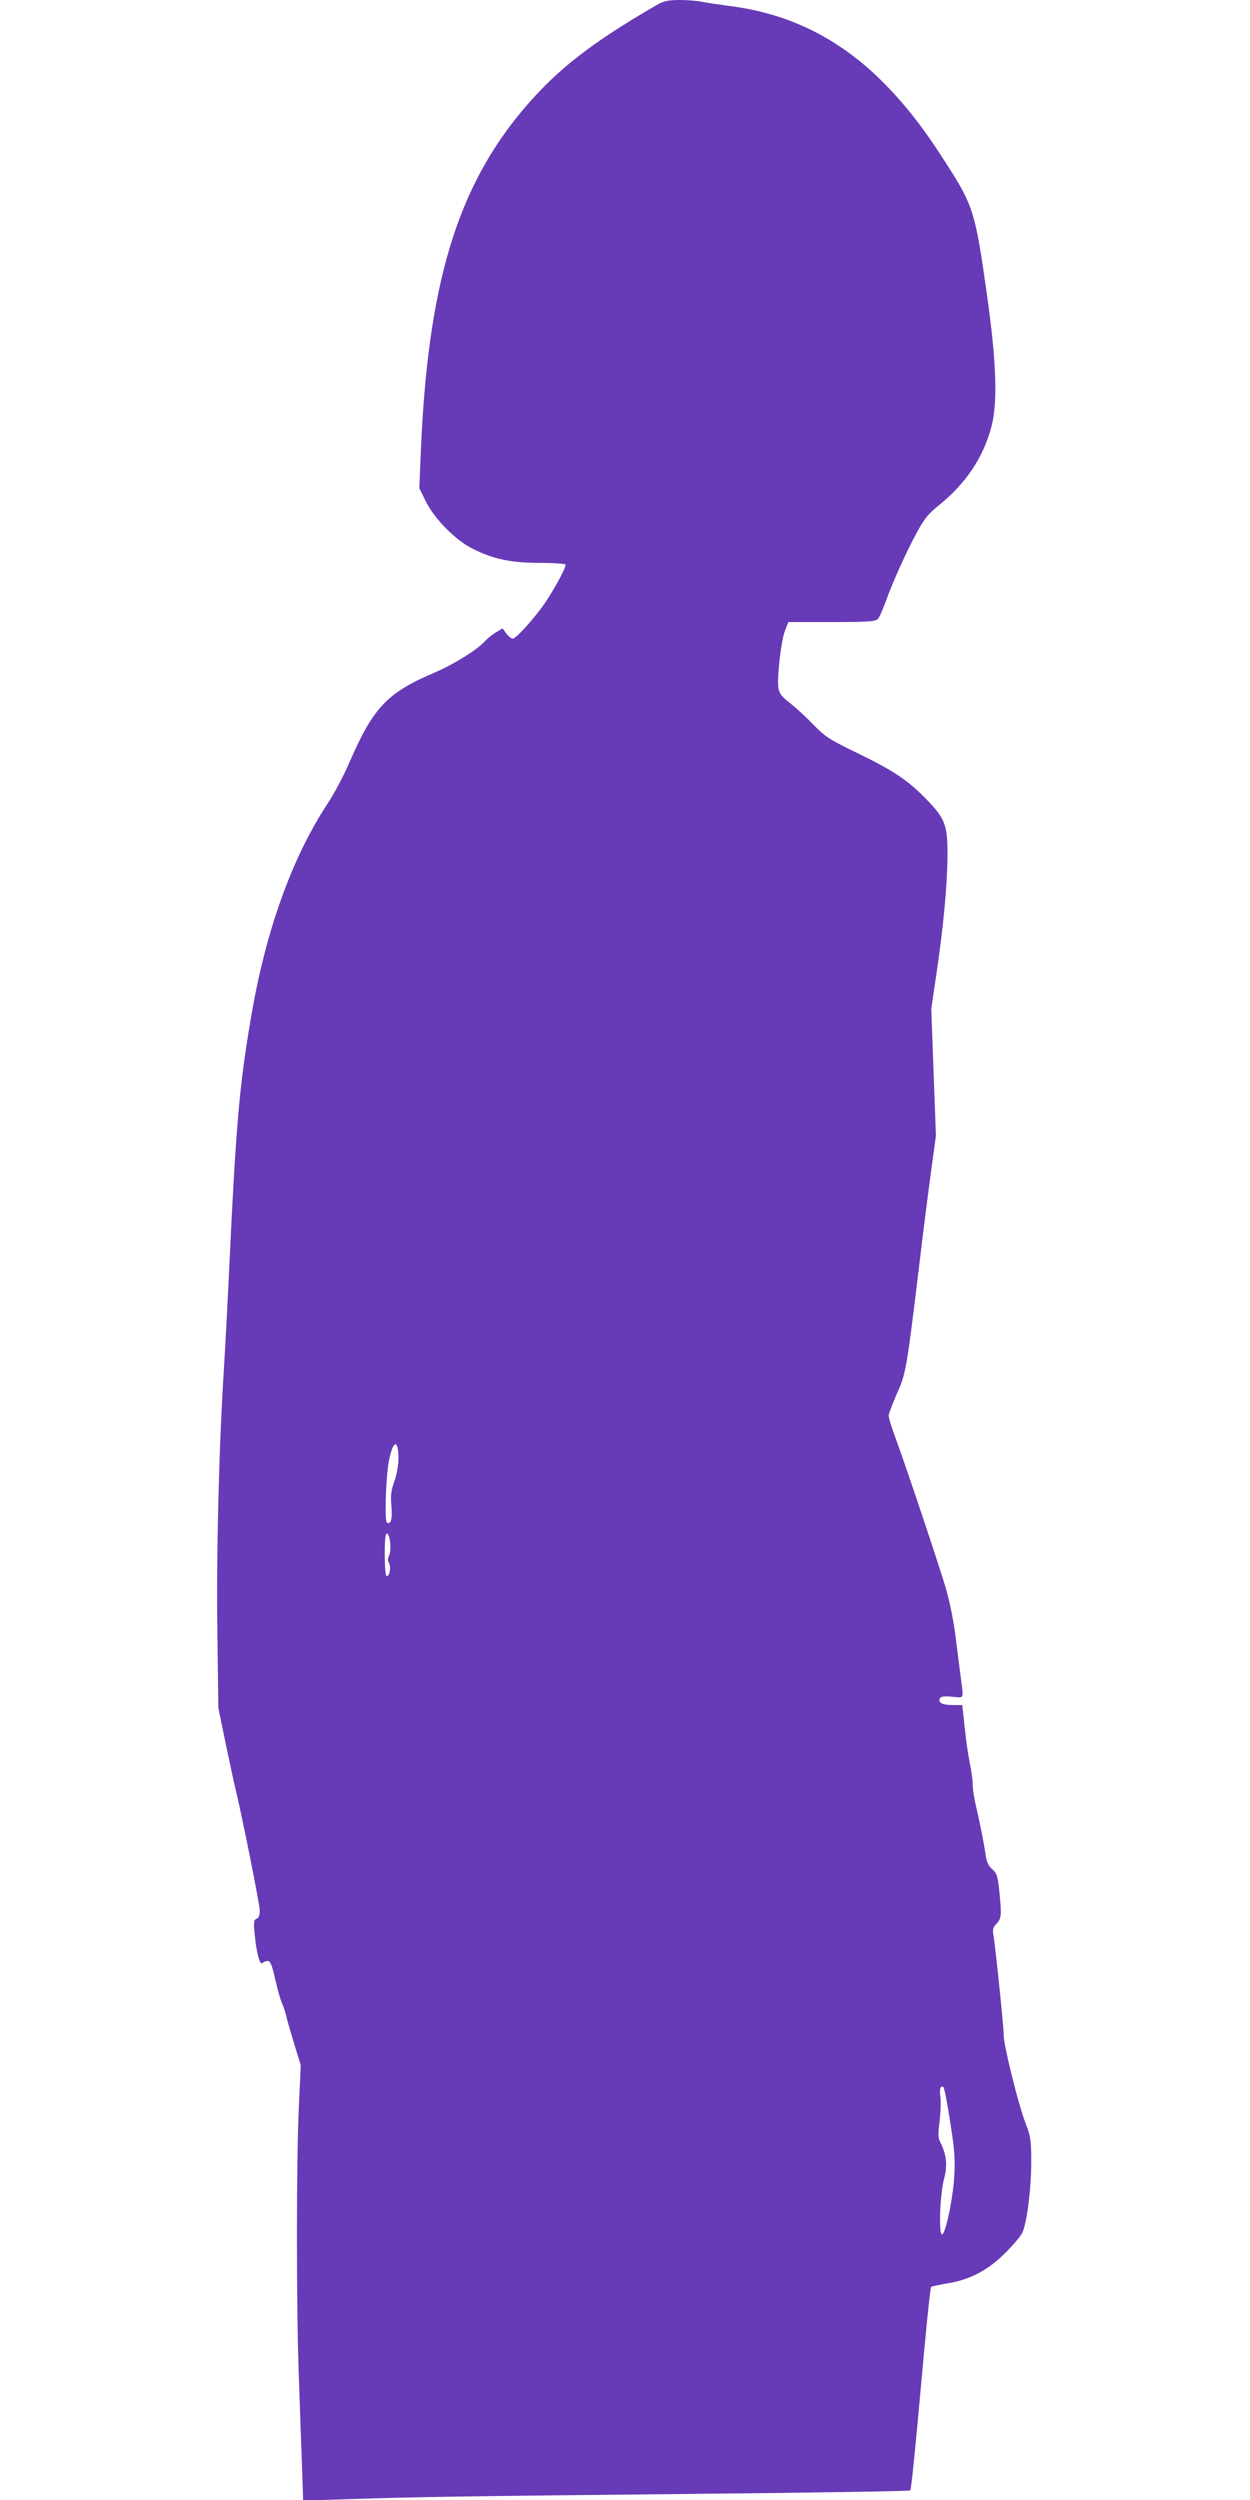
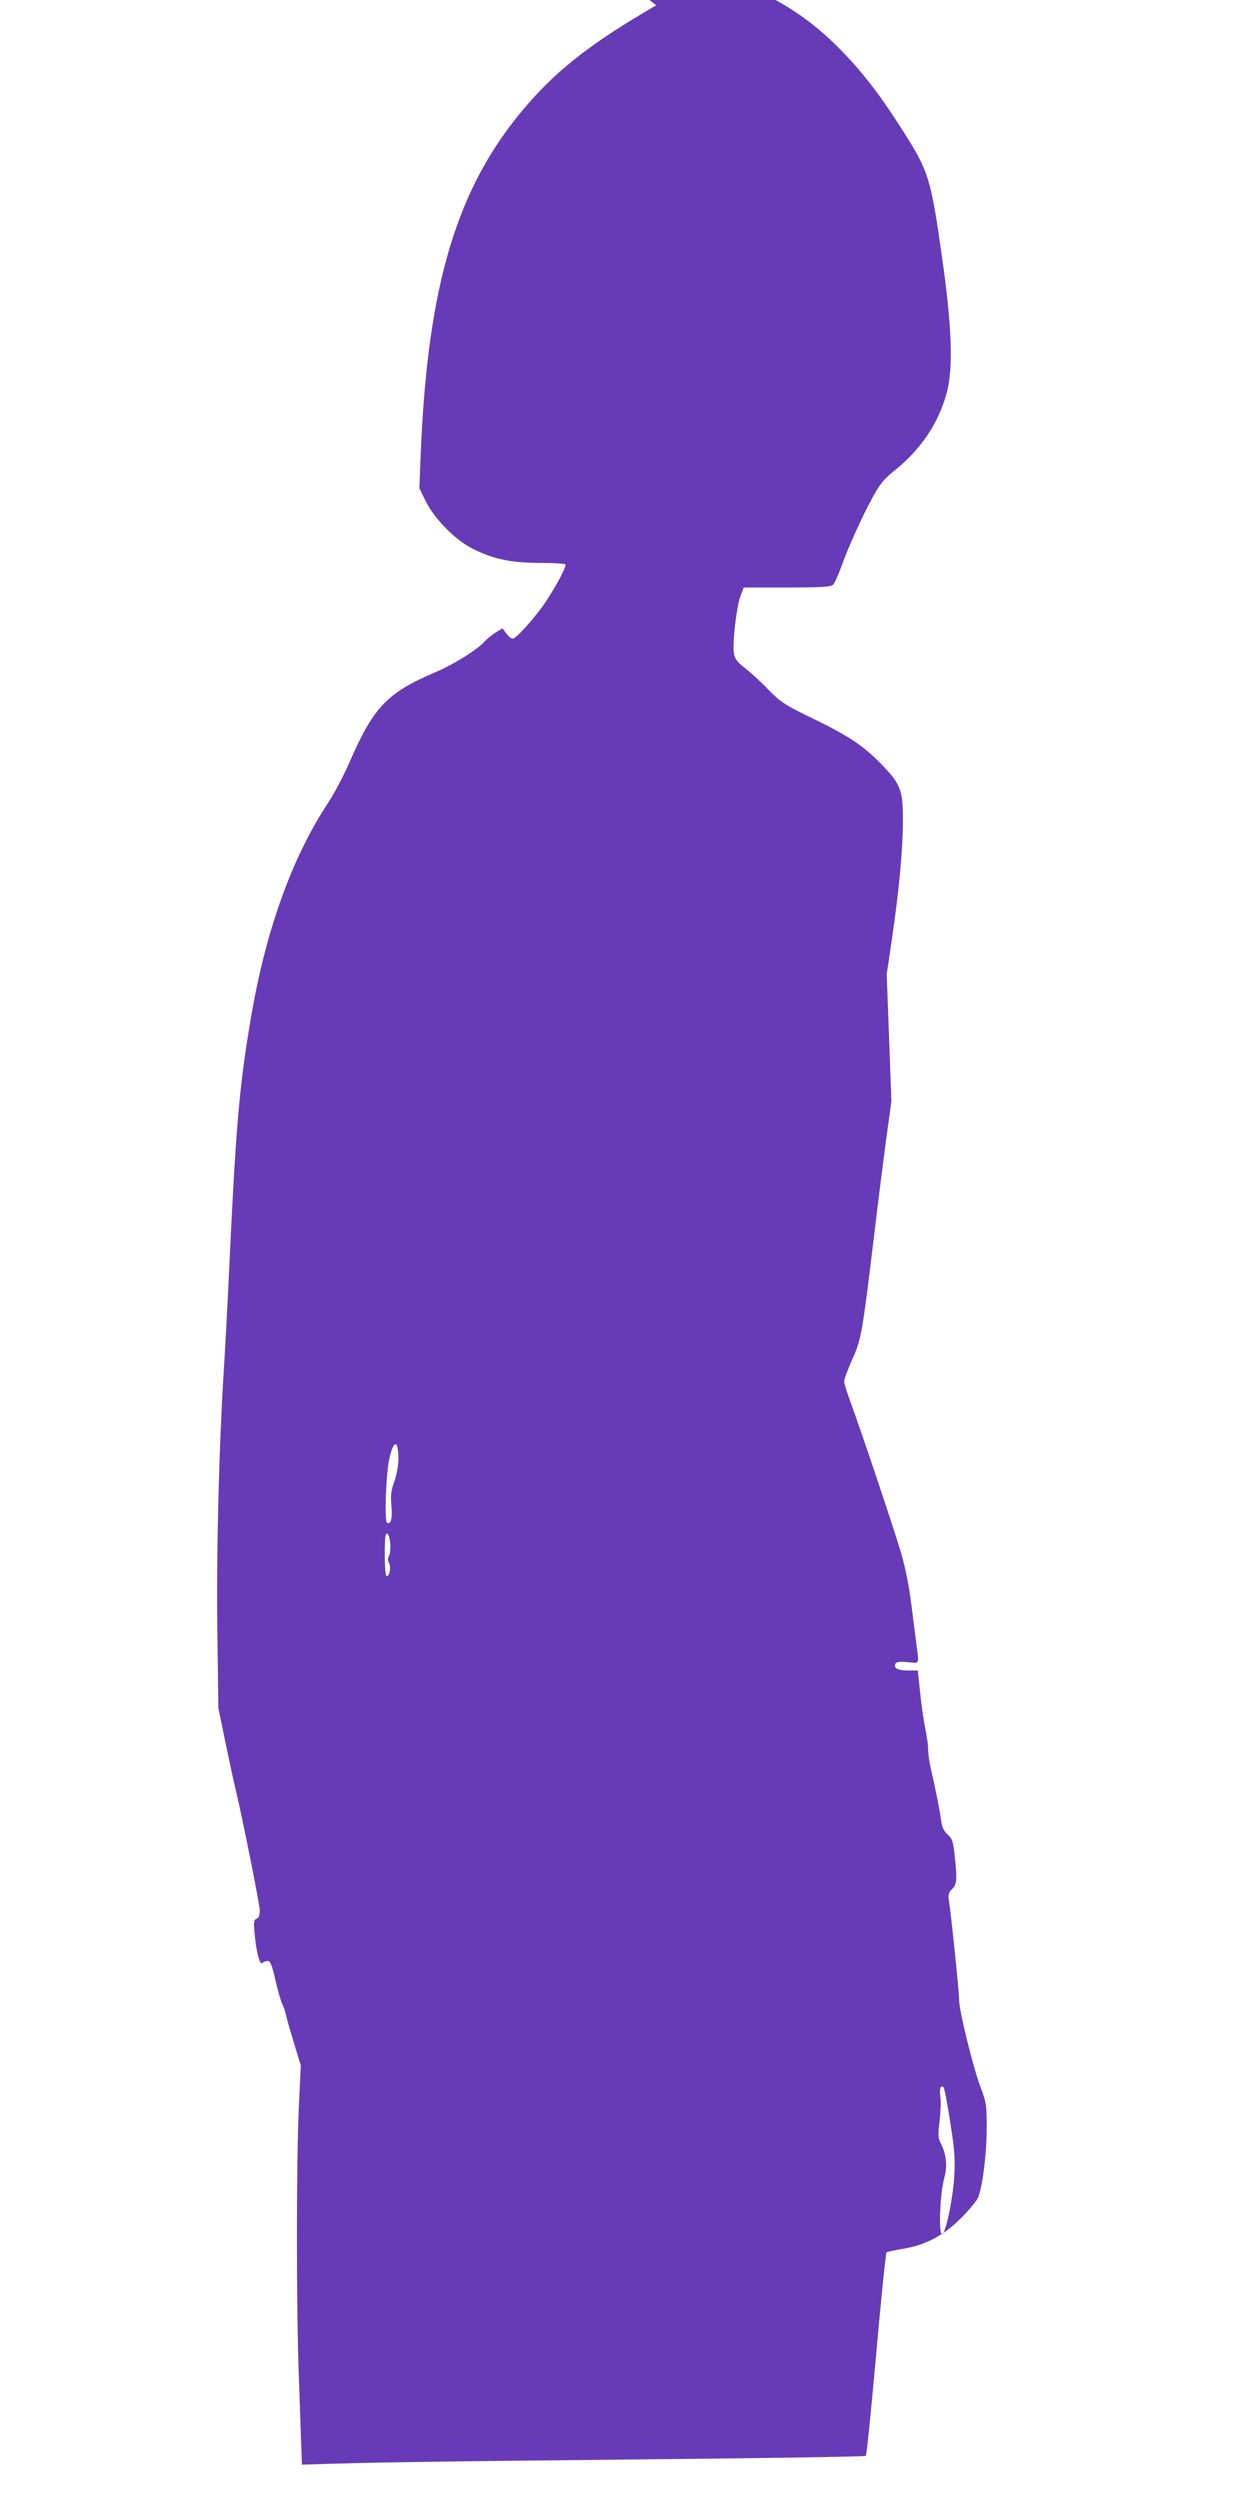
<svg xmlns="http://www.w3.org/2000/svg" version="1.0" width="640pt" height="1280pt" viewBox="0 0 640 1280" preserveAspectRatio="xMidYMid meet">
  <g transform="translate(0,1280) scale(0.1,-0.1)" fill="#673ab7" stroke="none">
-     <path d="M3360 12773 c-329 -191 -502 -325 -668 -518 -352 -410 -503 -910 -538 -1782 l-7 -173 33 -67 c44 -89 151 -198 239 -242 104 -53 197 -73 344 -73 70 0 129 -4 132 -8 6 -10 -45 -106 -100 -190 -53 -79 -152 -190 -170 -190 -7 0 -22 12 -33 27 l-19 26 -34 -21 c-19 -11 -46 -33 -59 -48 -40 -43 -159 -117 -256 -158 -243 -104 -313 -178 -436 -462 -28 -65 -78 -159 -111 -209 -183 -278 -317 -652 -392 -1095 -61 -357 -78 -560 -115 -1360 -6 -118 -16 -318 -24 -445 -25 -394 -39 -954 -33 -1350 l5 -380 36 -175 c20 -96 43 -204 52 -240 35 -146 123 -587 124 -621 0 -25 -5 -39 -16 -43 -14 -5 -16 -17 -11 -69 8 -97 27 -171 40 -158 6 6 19 11 28 11 13 0 22 -21 39 -98 12 -53 28 -108 35 -122 7 -14 16 -41 20 -60 4 -19 23 -84 41 -144 l34 -110 -10 -215 c-13 -279 -13 -1031 0 -1376 5 -148 12 -353 16 -454 l6 -184 222 7 c374 12 572 15 1746 27 624 6 1138 14 1141 18 4 3 28 237 53 520 25 283 49 518 53 522 5 3 42 11 83 18 114 18 208 67 295 154 40 39 79 86 88 103 24 46 47 227 47 365 0 114 -3 130 -30 201 -37 95 -112 400 -111 448 1 33 -43 461 -54 522 -3 18 2 34 14 45 28 28 30 45 19 155 -9 93 -13 105 -38 128 -20 18 -29 38 -34 75 -7 51 -26 150 -52 262 -8 34 -14 79 -14 100 0 21 -7 70 -15 108 -8 39 -20 121 -26 183 l-12 112 -43 0 c-51 0 -74 8 -74 25 0 19 18 23 73 17 53 -5 51 -12 37 93 -5 39 -17 130 -26 204 -9 79 -30 184 -50 255 -35 119 -203 622 -263 785 -17 46 -31 92 -31 103 0 10 19 59 41 110 47 103 51 127 114 648 19 162 47 381 61 485 l26 190 -12 325 -12 325 26 175 c38 260 56 458 57 607 1 162 -11 192 -116 299 -91 92 -165 141 -351 231 -138 67 -159 81 -221 144 -37 39 -91 88 -119 110 -39 30 -54 48 -58 74 -9 49 12 237 32 293 l18 47 222 0 c183 0 224 3 236 15 8 8 25 47 39 85 36 102 107 259 161 358 39 72 59 97 118 144 134 109 223 242 264 398 33 125 26 334 -24 685 -58 411 -69 446 -201 653 -118 186 -212 308 -331 427 -223 224 -484 353 -790 390 -52 7 -114 16 -137 21 -23 5 -75 9 -115 9 -60 -1 -81 -5 -118 -27z m-1320 -7443 c0 -31 -9 -82 -21 -115 -17 -48 -20 -73 -15 -125 6 -66 -3 -98 -23 -86 -13 9 -5 244 11 321 22 105 48 107 48 5z m-42 -433 c2 -26 -1 -55 -7 -64 -6 -11 -6 -24 1 -36 11 -21 3 -67 -12 -67 -6 0 -10 45 -10 111 0 84 3 110 13 107 6 -3 13 -25 15 -51z m2867 -2962 c22 -138 26 -190 21 -275 -7 -119 -45 -300 -63 -300 -18 0 -10 211 11 286 18 66 12 124 -19 184 -12 23 -13 43 -4 111 5 46 7 100 4 121 -7 39 1 66 16 51 4 -4 20 -85 34 -178z" />
+     <path d="M3360 12773 c-329 -191 -502 -325 -668 -518 -352 -410 -503 -910 -538 -1782 l-7 -173 33 -67 c44 -89 151 -198 239 -242 104 -53 197 -73 344 -73 70 0 129 -4 132 -8 6 -10 -45 -106 -100 -190 -53 -79 -152 -190 -170 -190 -7 0 -22 12 -33 27 l-19 26 -34 -21 c-19 -11 -46 -33 -59 -48 -40 -43 -159 -117 -256 -158 -243 -104 -313 -178 -436 -462 -28 -65 -78 -159 -111 -209 -183 -278 -317 -652 -392 -1095 -61 -357 -78 -560 -115 -1360 -6 -118 -16 -318 -24 -445 -25 -394 -39 -954 -33 -1350 l5 -380 36 -175 c20 -96 43 -204 52 -240 35 -146 123 -587 124 -621 0 -25 -5 -39 -16 -43 -14 -5 -16 -17 -11 -69 8 -97 27 -171 40 -158 6 6 19 11 28 11 13 0 22 -21 39 -98 12 -53 28 -108 35 -122 7 -14 16 -41 20 -60 4 -19 23 -84 41 -144 l34 -110 -10 -215 c-13 -279 -13 -1031 0 -1376 5 -148 12 -353 16 -454 c374 12 572 15 1746 27 624 6 1138 14 1141 18 4 3 28 237 53 520 25 283 49 518 53 522 5 3 42 11 83 18 114 18 208 67 295 154 40 39 79 86 88 103 24 46 47 227 47 365 0 114 -3 130 -30 201 -37 95 -112 400 -111 448 1 33 -43 461 -54 522 -3 18 2 34 14 45 28 28 30 45 19 155 -9 93 -13 105 -38 128 -20 18 -29 38 -34 75 -7 51 -26 150 -52 262 -8 34 -14 79 -14 100 0 21 -7 70 -15 108 -8 39 -20 121 -26 183 l-12 112 -43 0 c-51 0 -74 8 -74 25 0 19 18 23 73 17 53 -5 51 -12 37 93 -5 39 -17 130 -26 204 -9 79 -30 184 -50 255 -35 119 -203 622 -263 785 -17 46 -31 92 -31 103 0 10 19 59 41 110 47 103 51 127 114 648 19 162 47 381 61 485 l26 190 -12 325 -12 325 26 175 c38 260 56 458 57 607 1 162 -11 192 -116 299 -91 92 -165 141 -351 231 -138 67 -159 81 -221 144 -37 39 -91 88 -119 110 -39 30 -54 48 -58 74 -9 49 12 237 32 293 l18 47 222 0 c183 0 224 3 236 15 8 8 25 47 39 85 36 102 107 259 161 358 39 72 59 97 118 144 134 109 223 242 264 398 33 125 26 334 -24 685 -58 411 -69 446 -201 653 -118 186 -212 308 -331 427 -223 224 -484 353 -790 390 -52 7 -114 16 -137 21 -23 5 -75 9 -115 9 -60 -1 -81 -5 -118 -27z m-1320 -7443 c0 -31 -9 -82 -21 -115 -17 -48 -20 -73 -15 -125 6 -66 -3 -98 -23 -86 -13 9 -5 244 11 321 22 105 48 107 48 5z m-42 -433 c2 -26 -1 -55 -7 -64 -6 -11 -6 -24 1 -36 11 -21 3 -67 -12 -67 -6 0 -10 45 -10 111 0 84 3 110 13 107 6 -3 13 -25 15 -51z m2867 -2962 c22 -138 26 -190 21 -275 -7 -119 -45 -300 -63 -300 -18 0 -10 211 11 286 18 66 12 124 -19 184 -12 23 -13 43 -4 111 5 46 7 100 4 121 -7 39 1 66 16 51 4 -4 20 -85 34 -178z" />
  </g>
</svg>